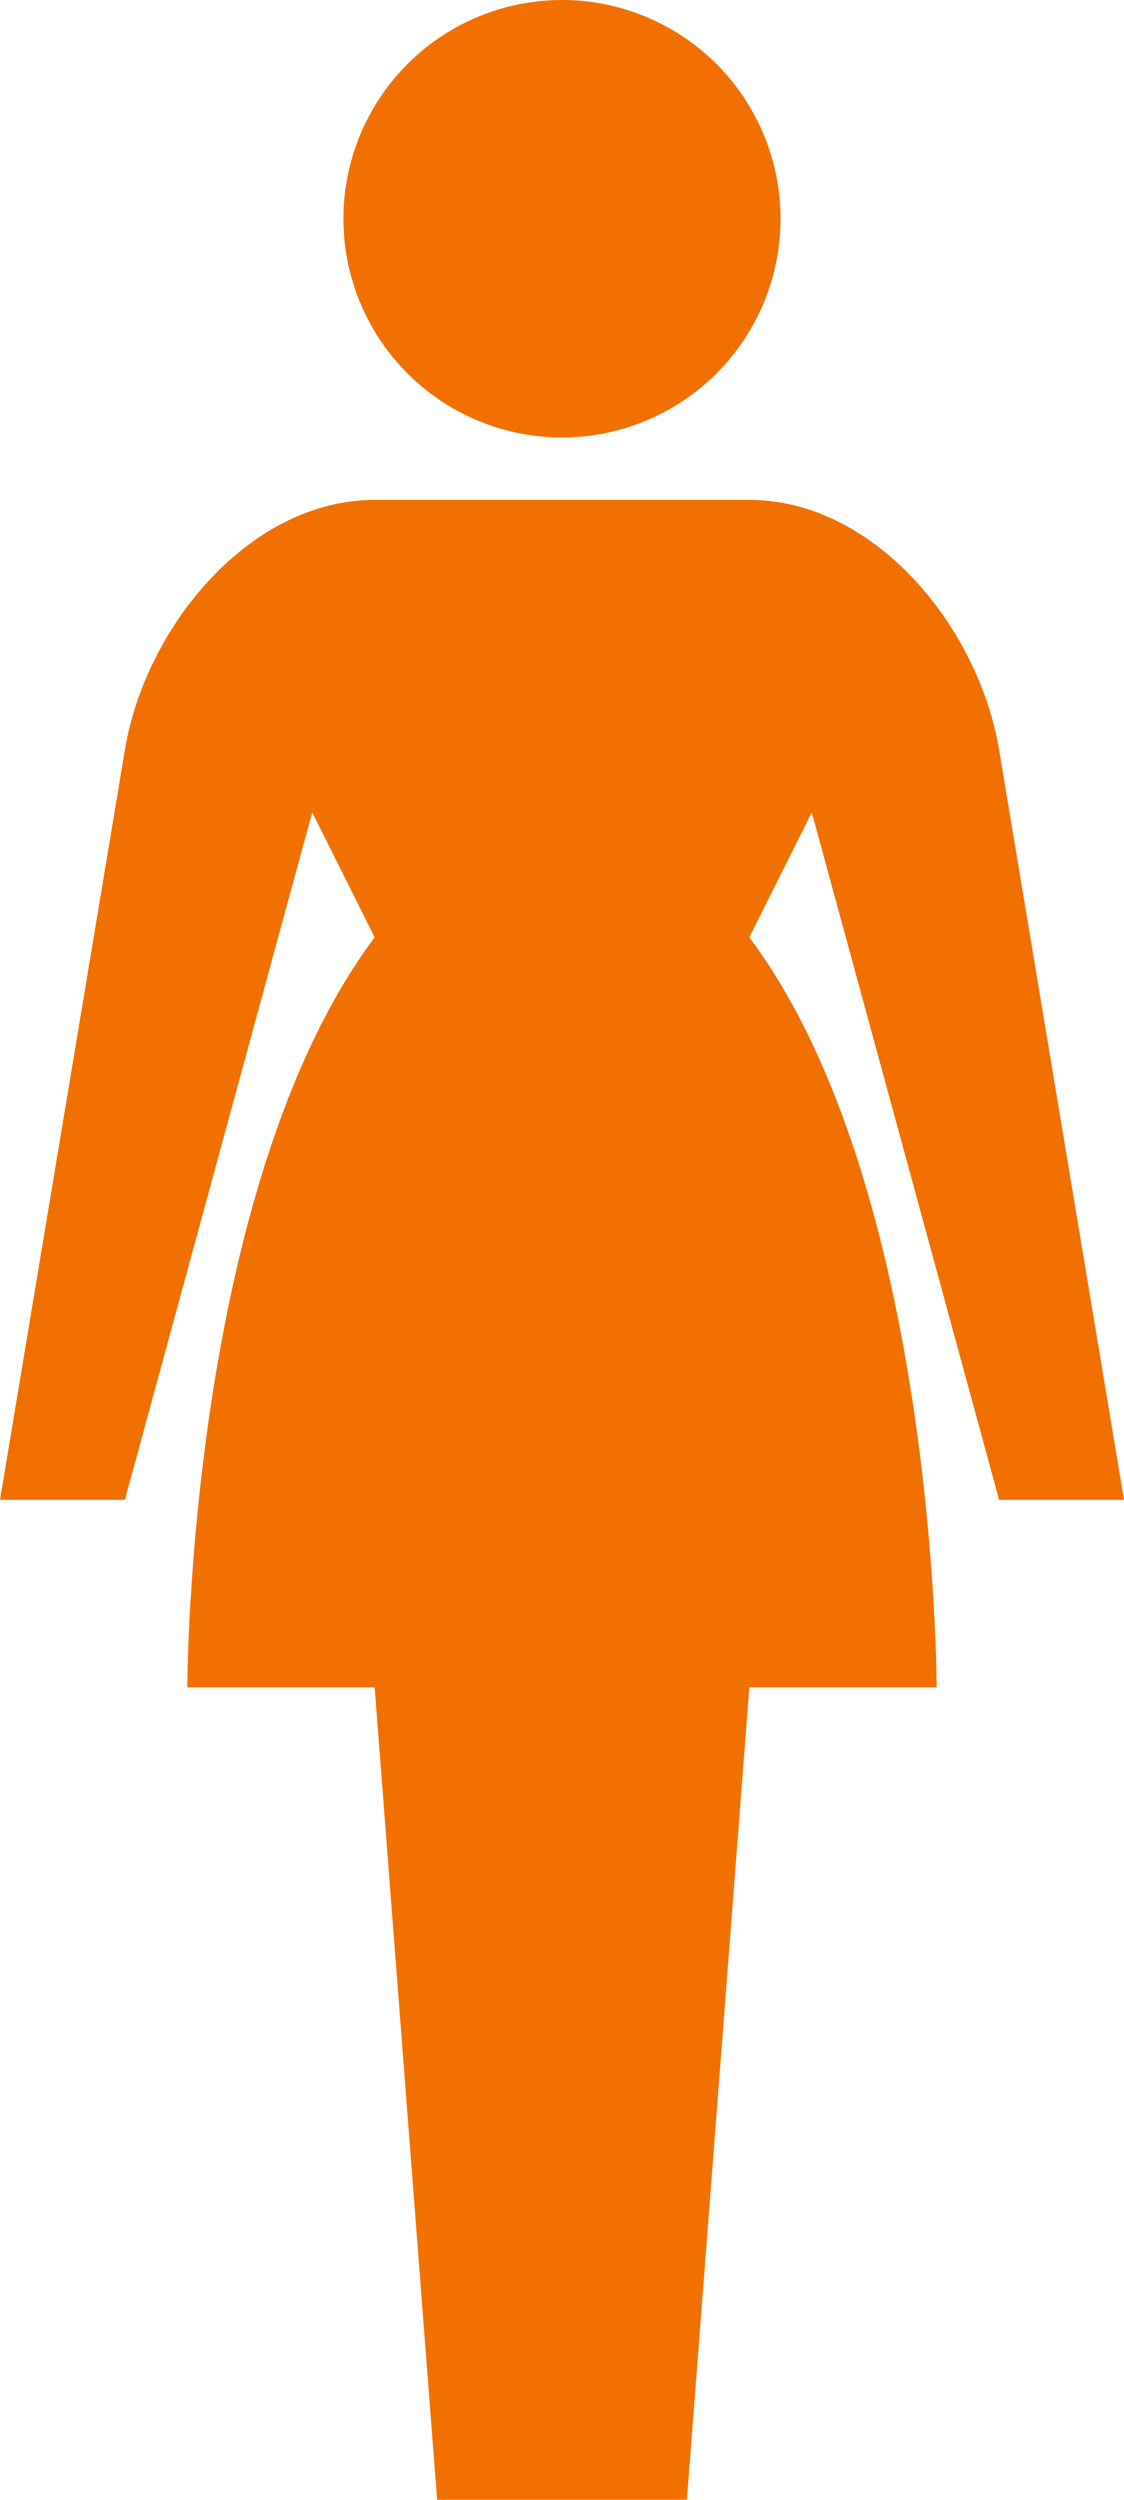
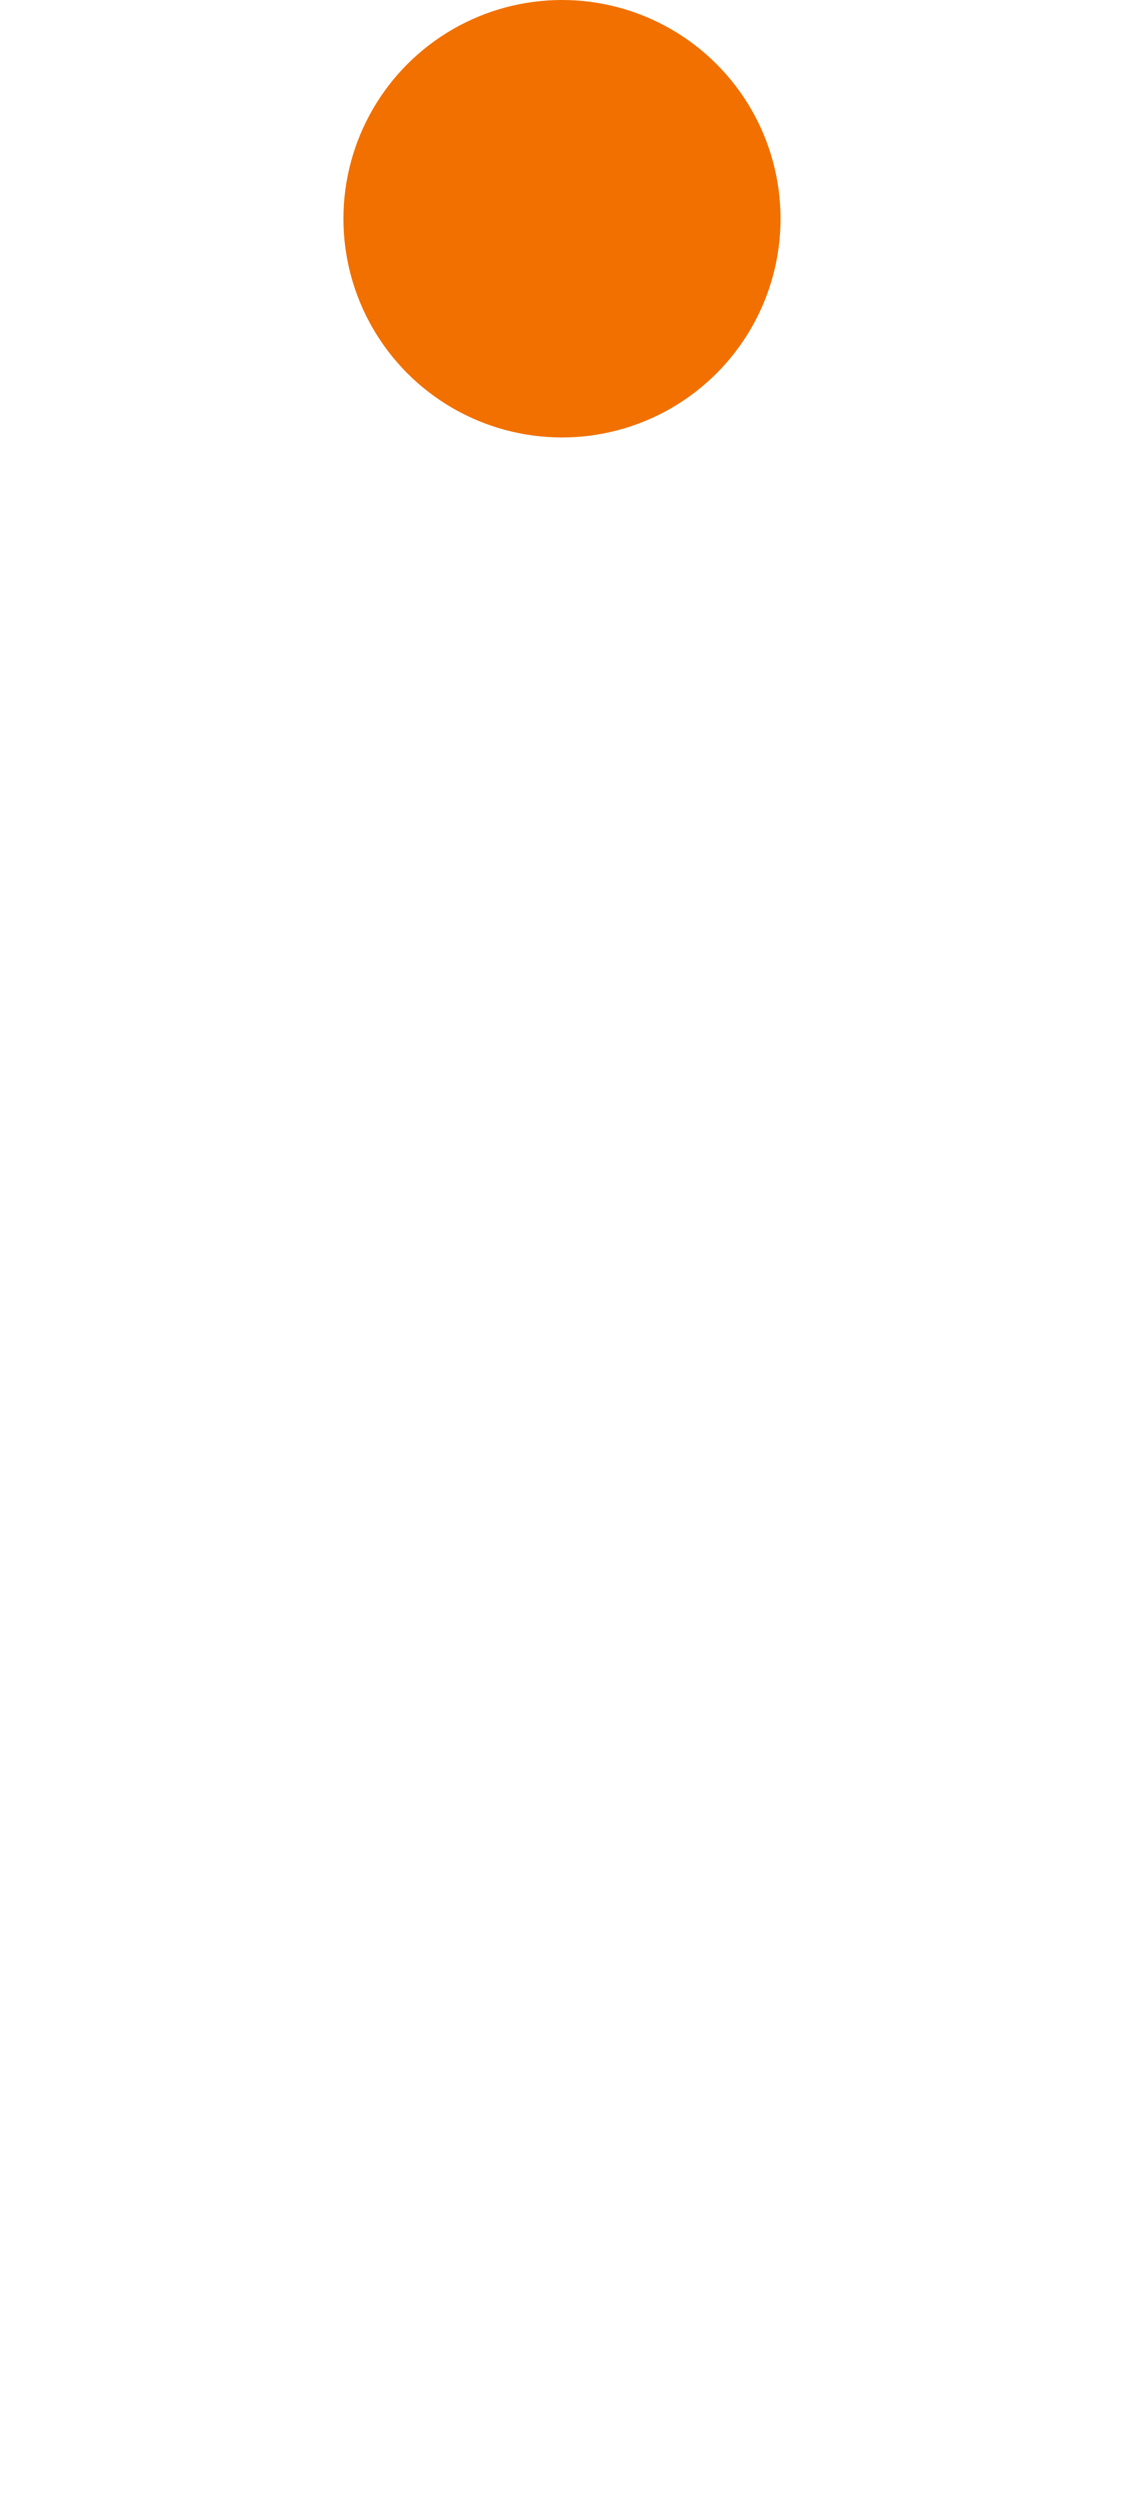
<svg xmlns="http://www.w3.org/2000/svg" width="67.5" height="149.999" viewBox="0 0 67.5 149.999">
  <g id="Group_950" data-name="Group 950" transform="translate(10651 -17433)">
-     <path id="Path_12704" data-name="Path 12704" d="M463.106,501.3c7.5,0,13.767,7.6,15,15l7.5,45h-7.5l-11.25-41.25h0l-3.75,7.5c11.25,15,11.25,45,11.25,45h-11.25l-3.75,48.75h-15l-3.75-48.75h-11.25s0-30,11.25-45l-3.75-7.5h0l-11.25,41.25h-7.5l7.5-45c1.233-7.4,7.5-15,15-15Z" transform="translate(-11069.106 16961.697)" fill="#f27000" />
    <circle id="Ellipse_1012" data-name="Ellipse 1012" cx="13.125" cy="13.125" r="13.125" transform="translate(-10630.376 17433)" fill="#f27000" />
  </g>
</svg>